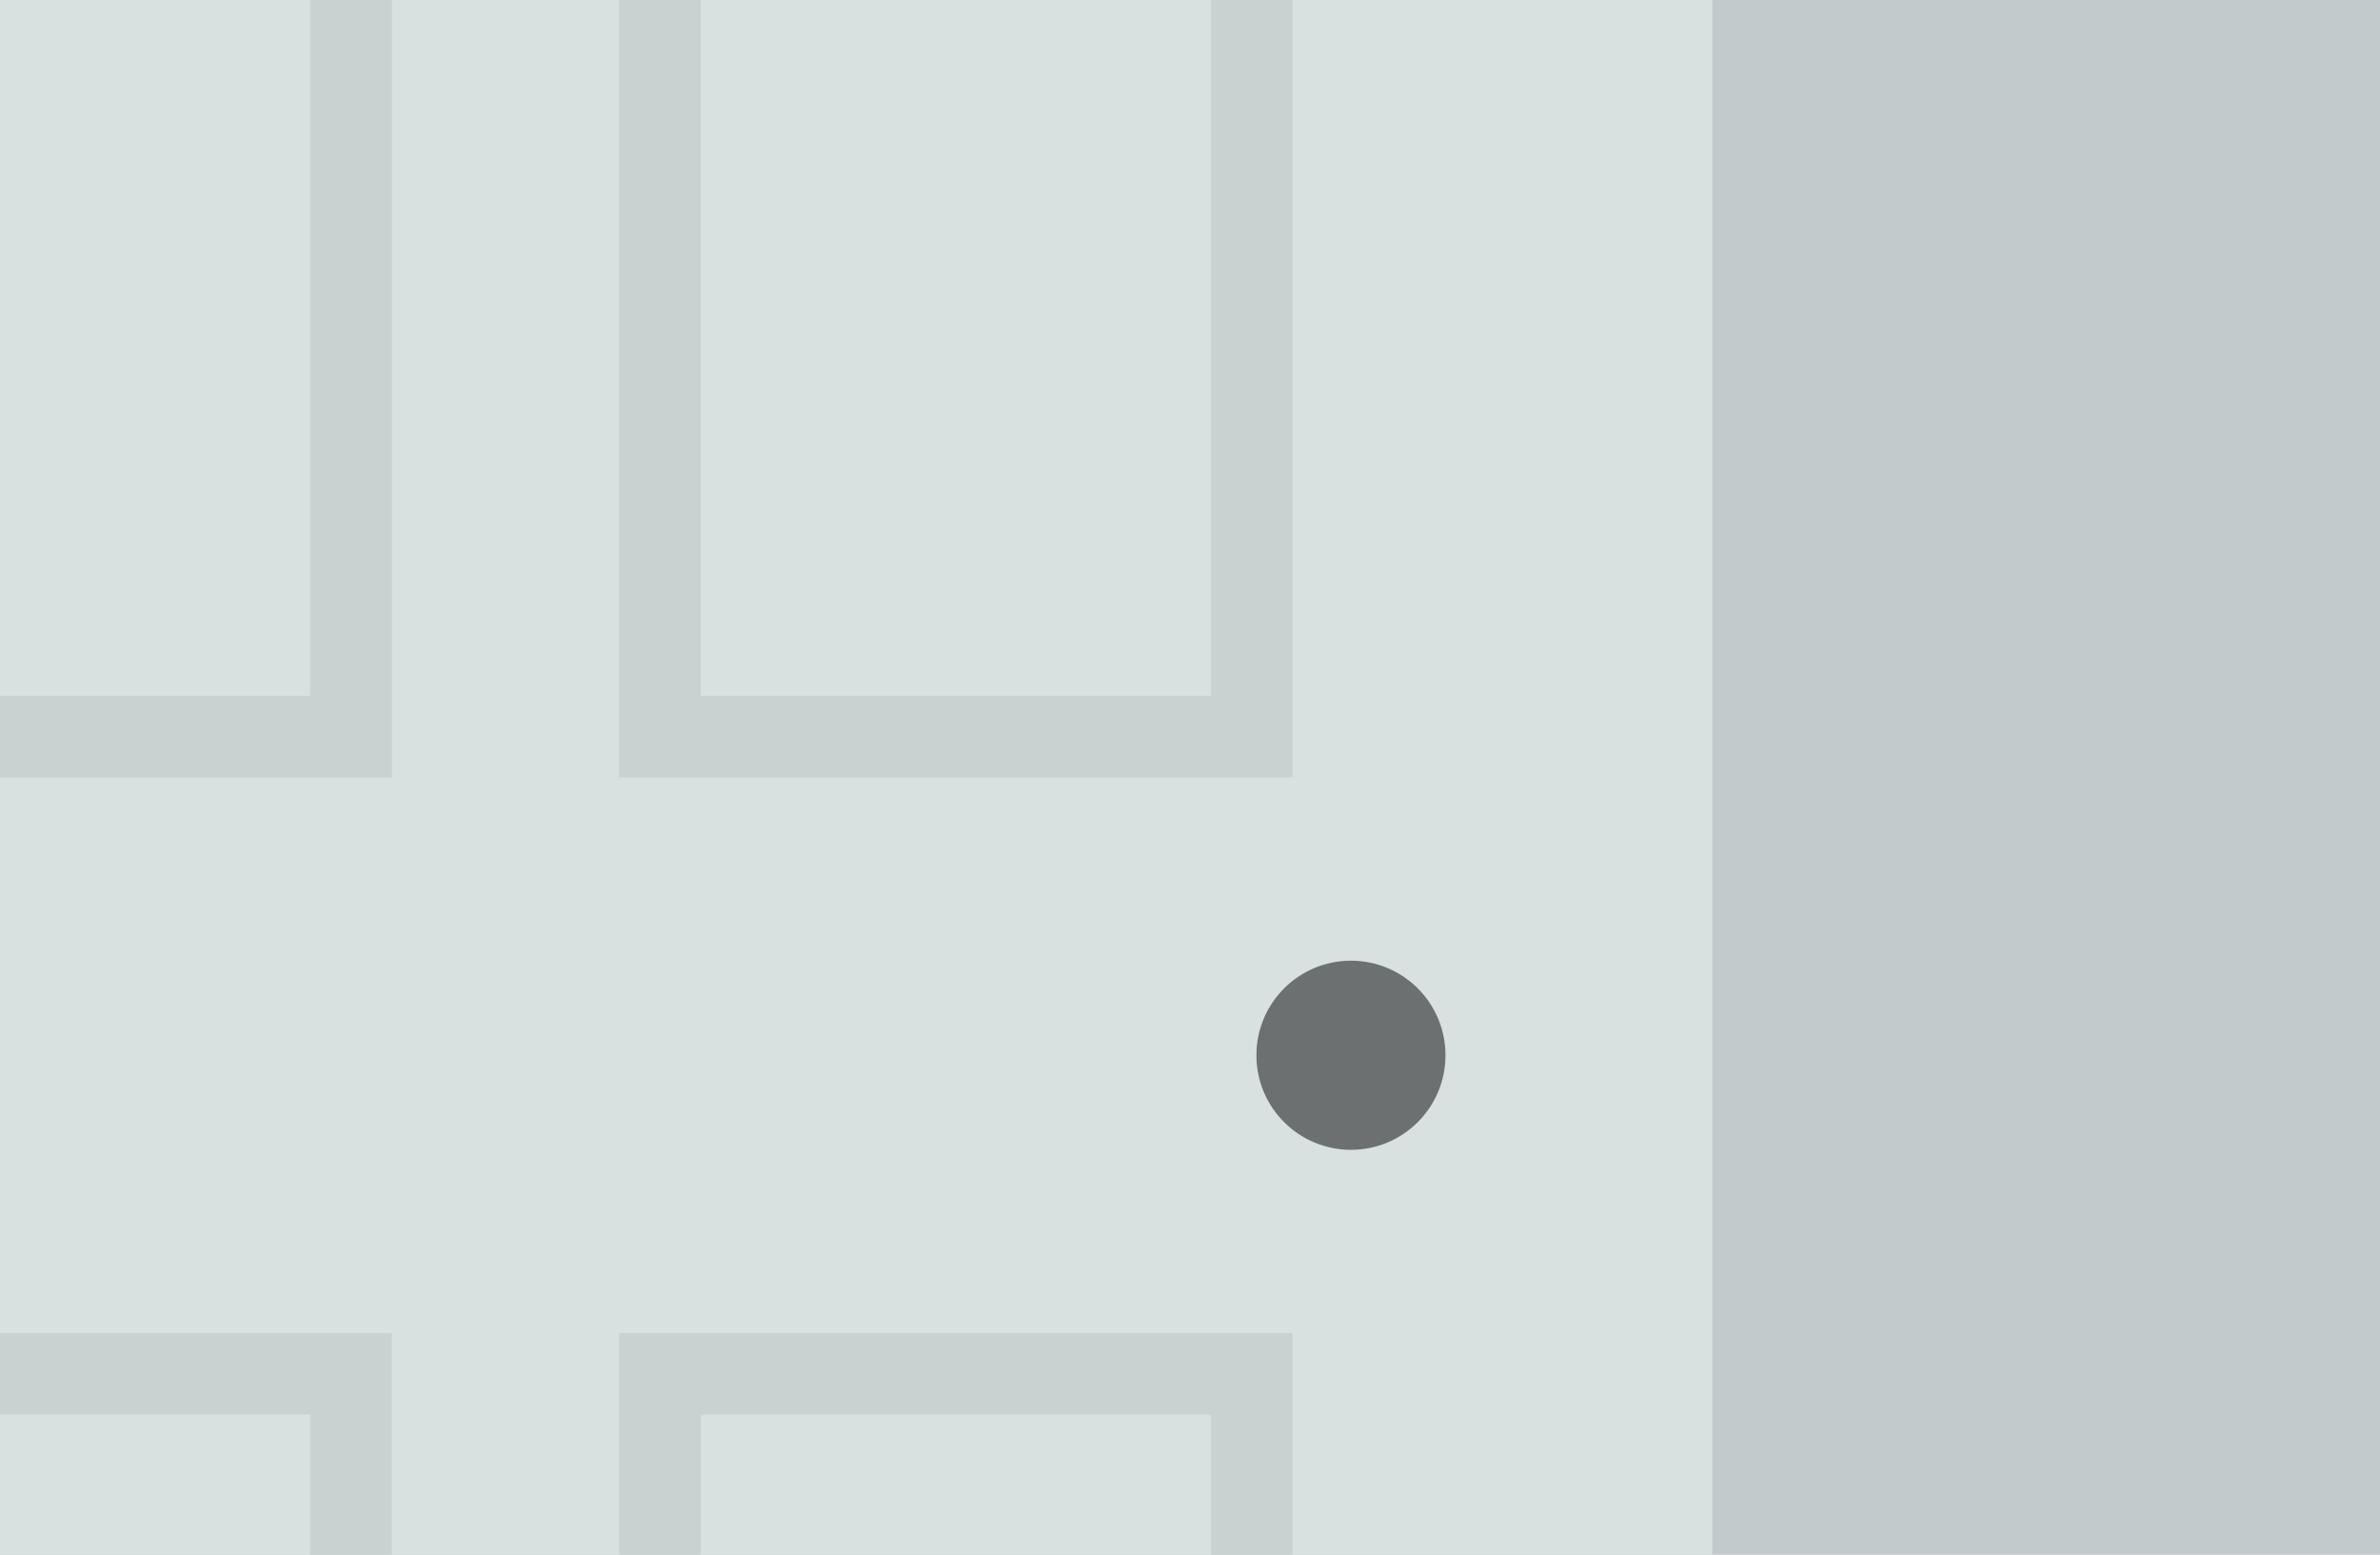
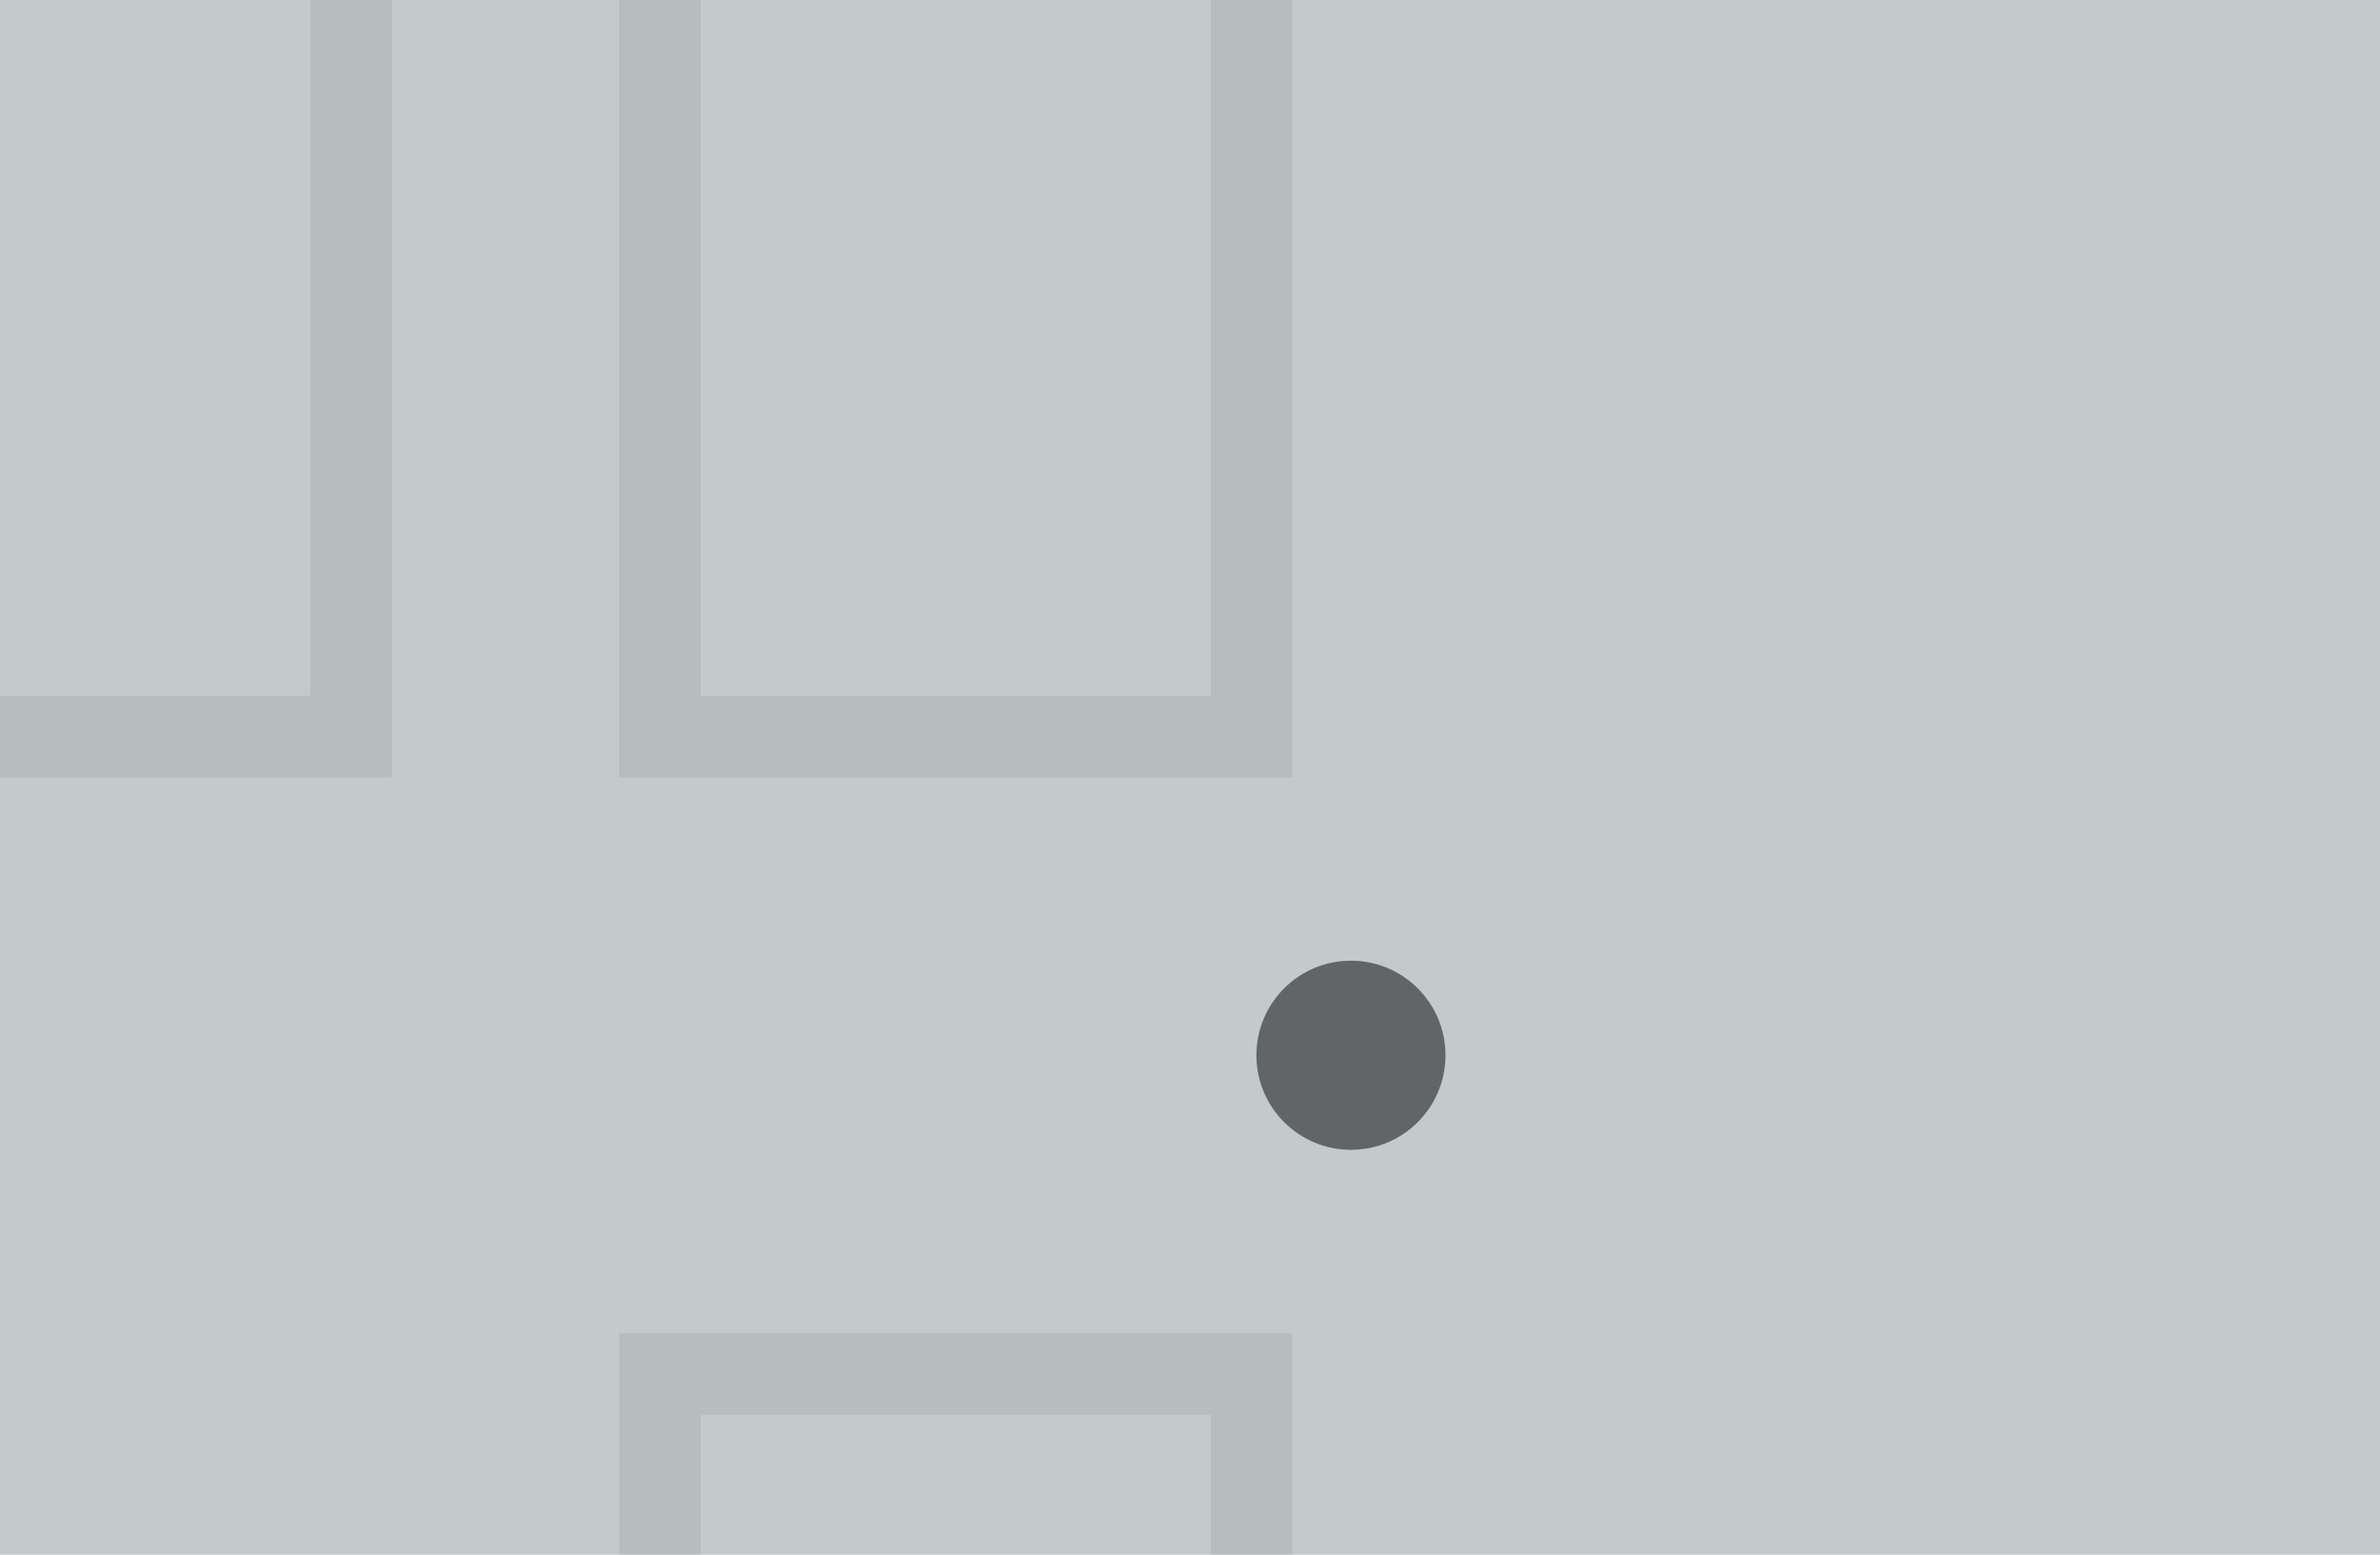
<svg xmlns="http://www.w3.org/2000/svg" id="Layer_1" viewBox="0 0 467 305">
  <defs>
    <style>.cls-1{opacity:.07;}.cls-2{fill:#c2cacc;}.cls-3{fill:#d8e1e0;}.cls-4{opacity:.5;}</style>
  </defs>
  <rect id="Rectangle_462" class="cls-2" width="467" height="305" />
-   <rect class="cls-3" x="0" y="0" width="336" height="305" />
  <g class="cls-1">
    <path d="m237.62,0v136.5h-100.13V0h-16v152.5h132.13V0h-16Z" />
  </g>
  <g class="cls-1">
    <path d="m0,152.5h76.89V0h-16v136.5H0v16" />
  </g>
  <g class="cls-1">
    <path d="m237.62,277.51v27.49h16s0-43.49,0-43.49H121.5v43.49h16v-27.49h100.13" />
  </g>
  <g class="cls-1">
-     <path d="m60.89,305v-27.49H0v-16s76.89,0,76.89,0h0v43.49h-16Z" />
-   </g>
+     </g>
  <circle class="cls-4" cx="265.08" cy="207.01" r="18.55" />
</svg>